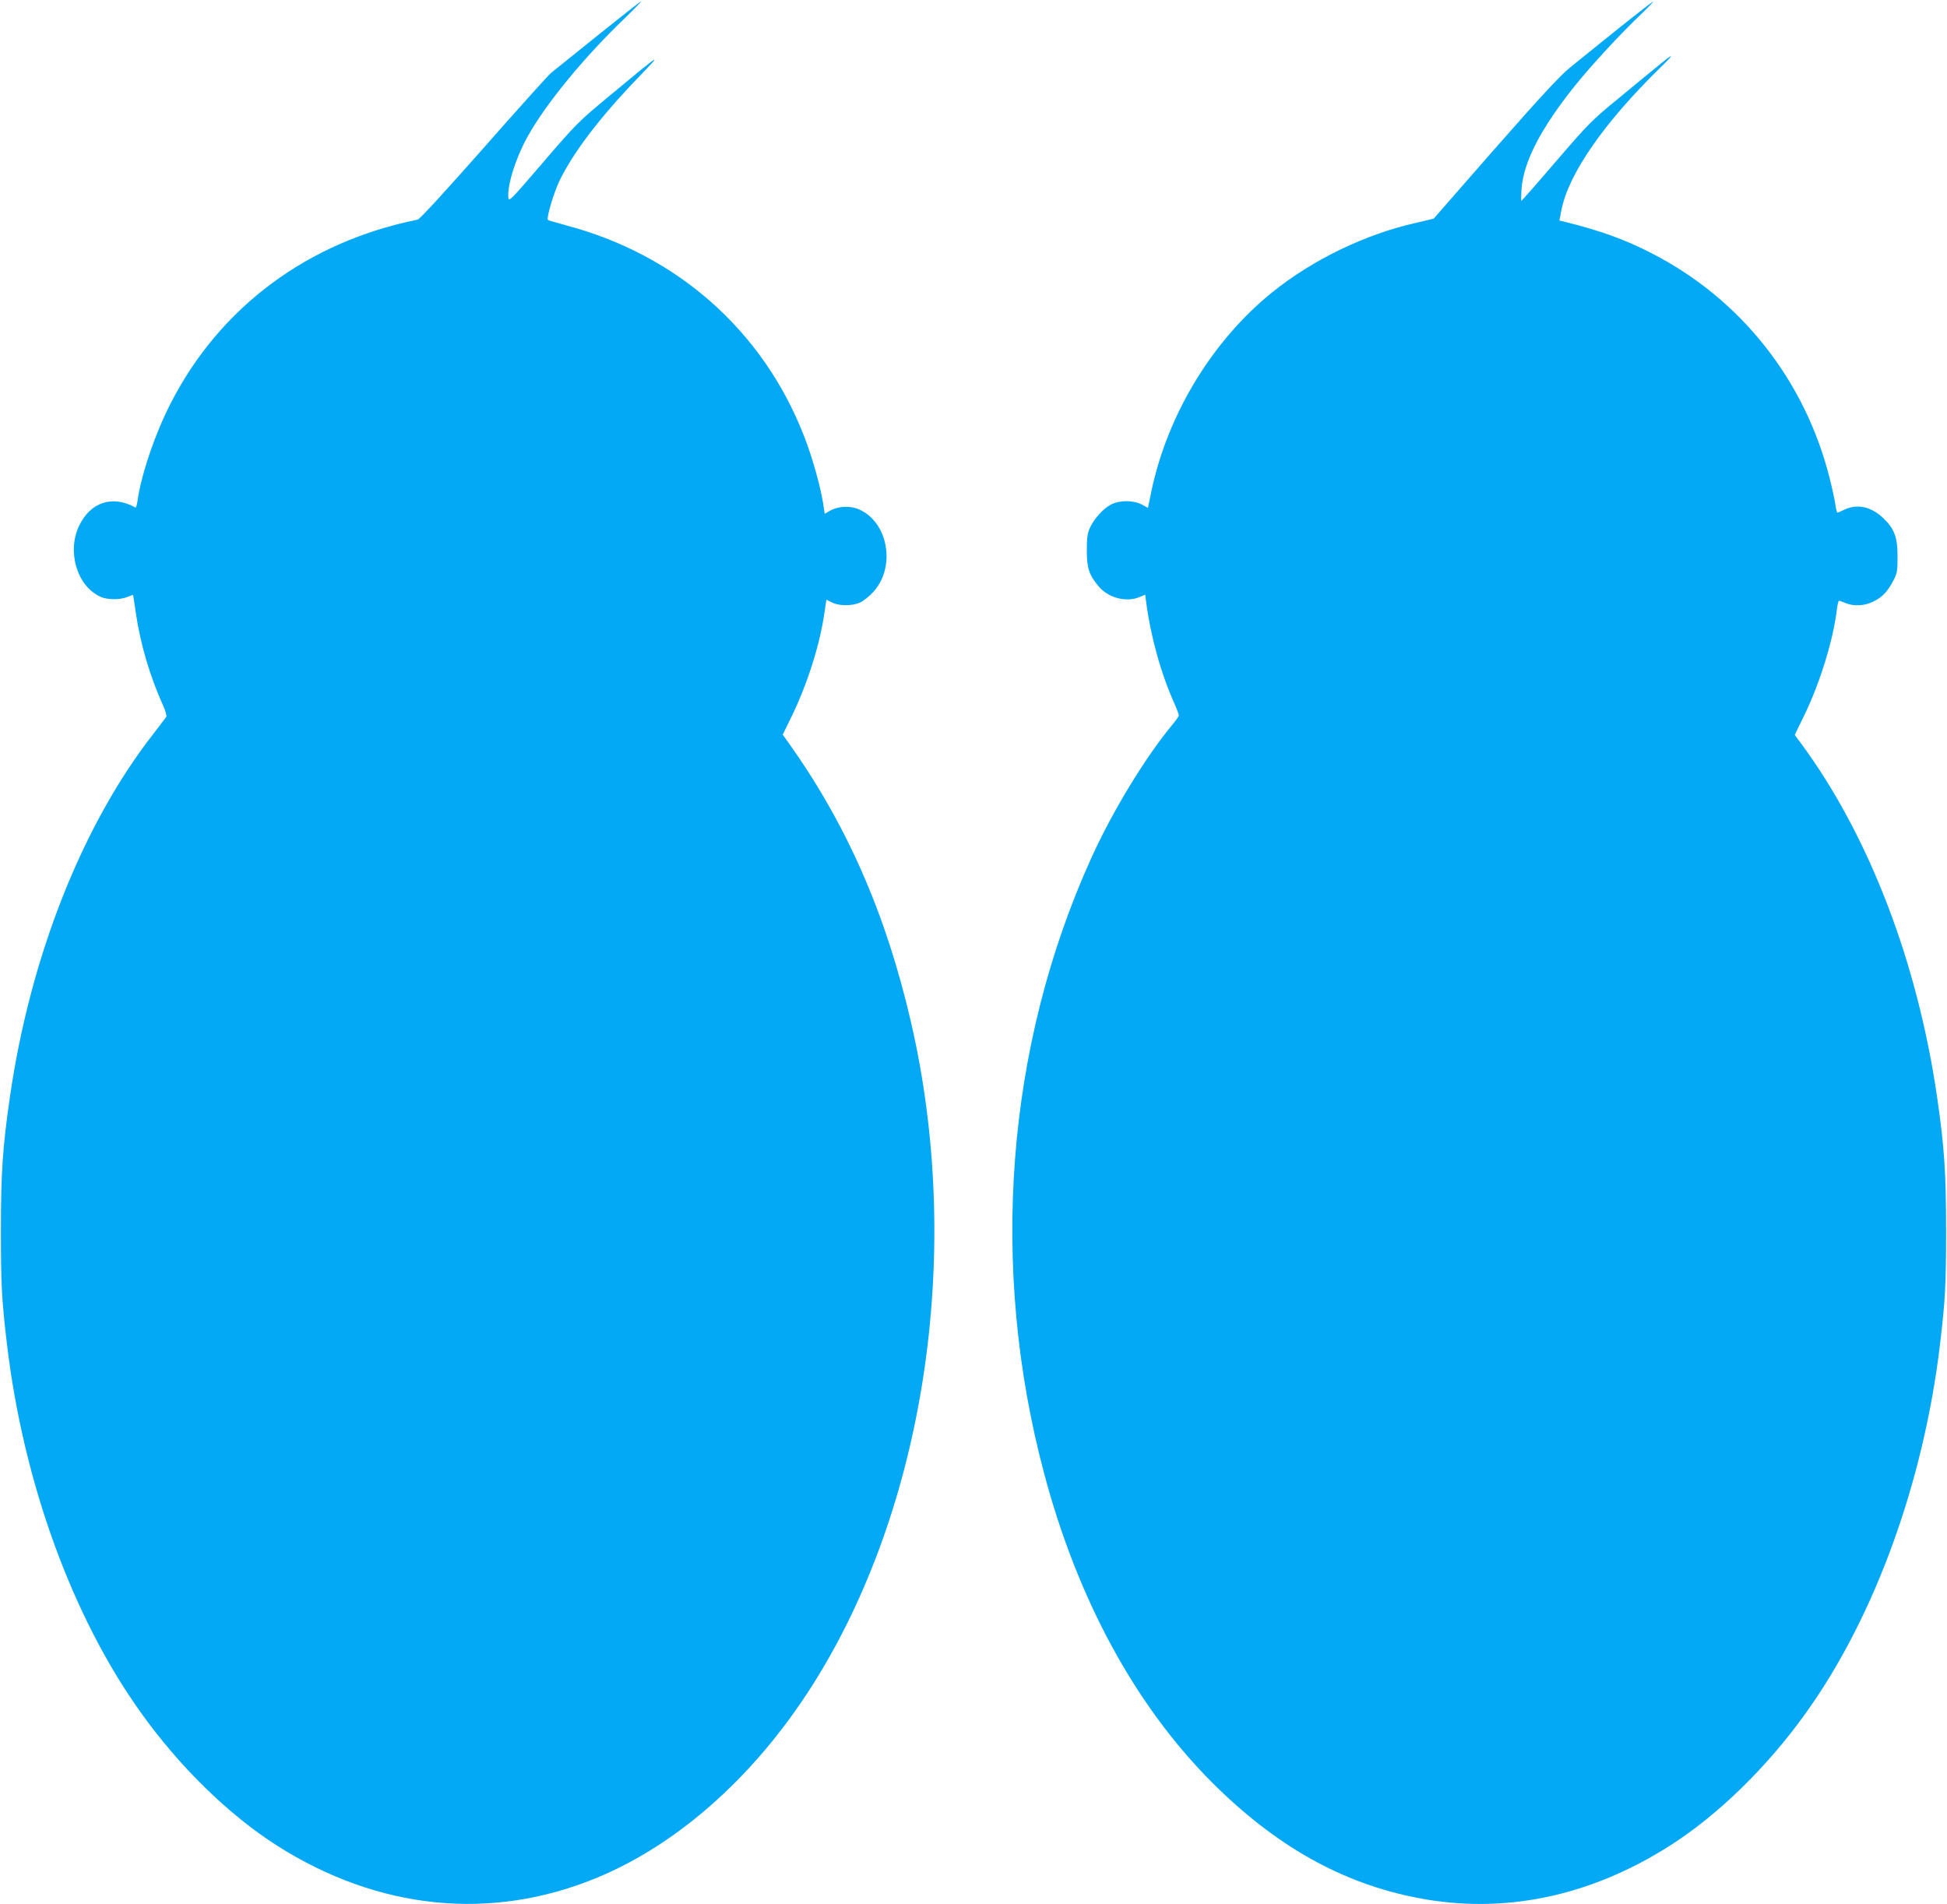
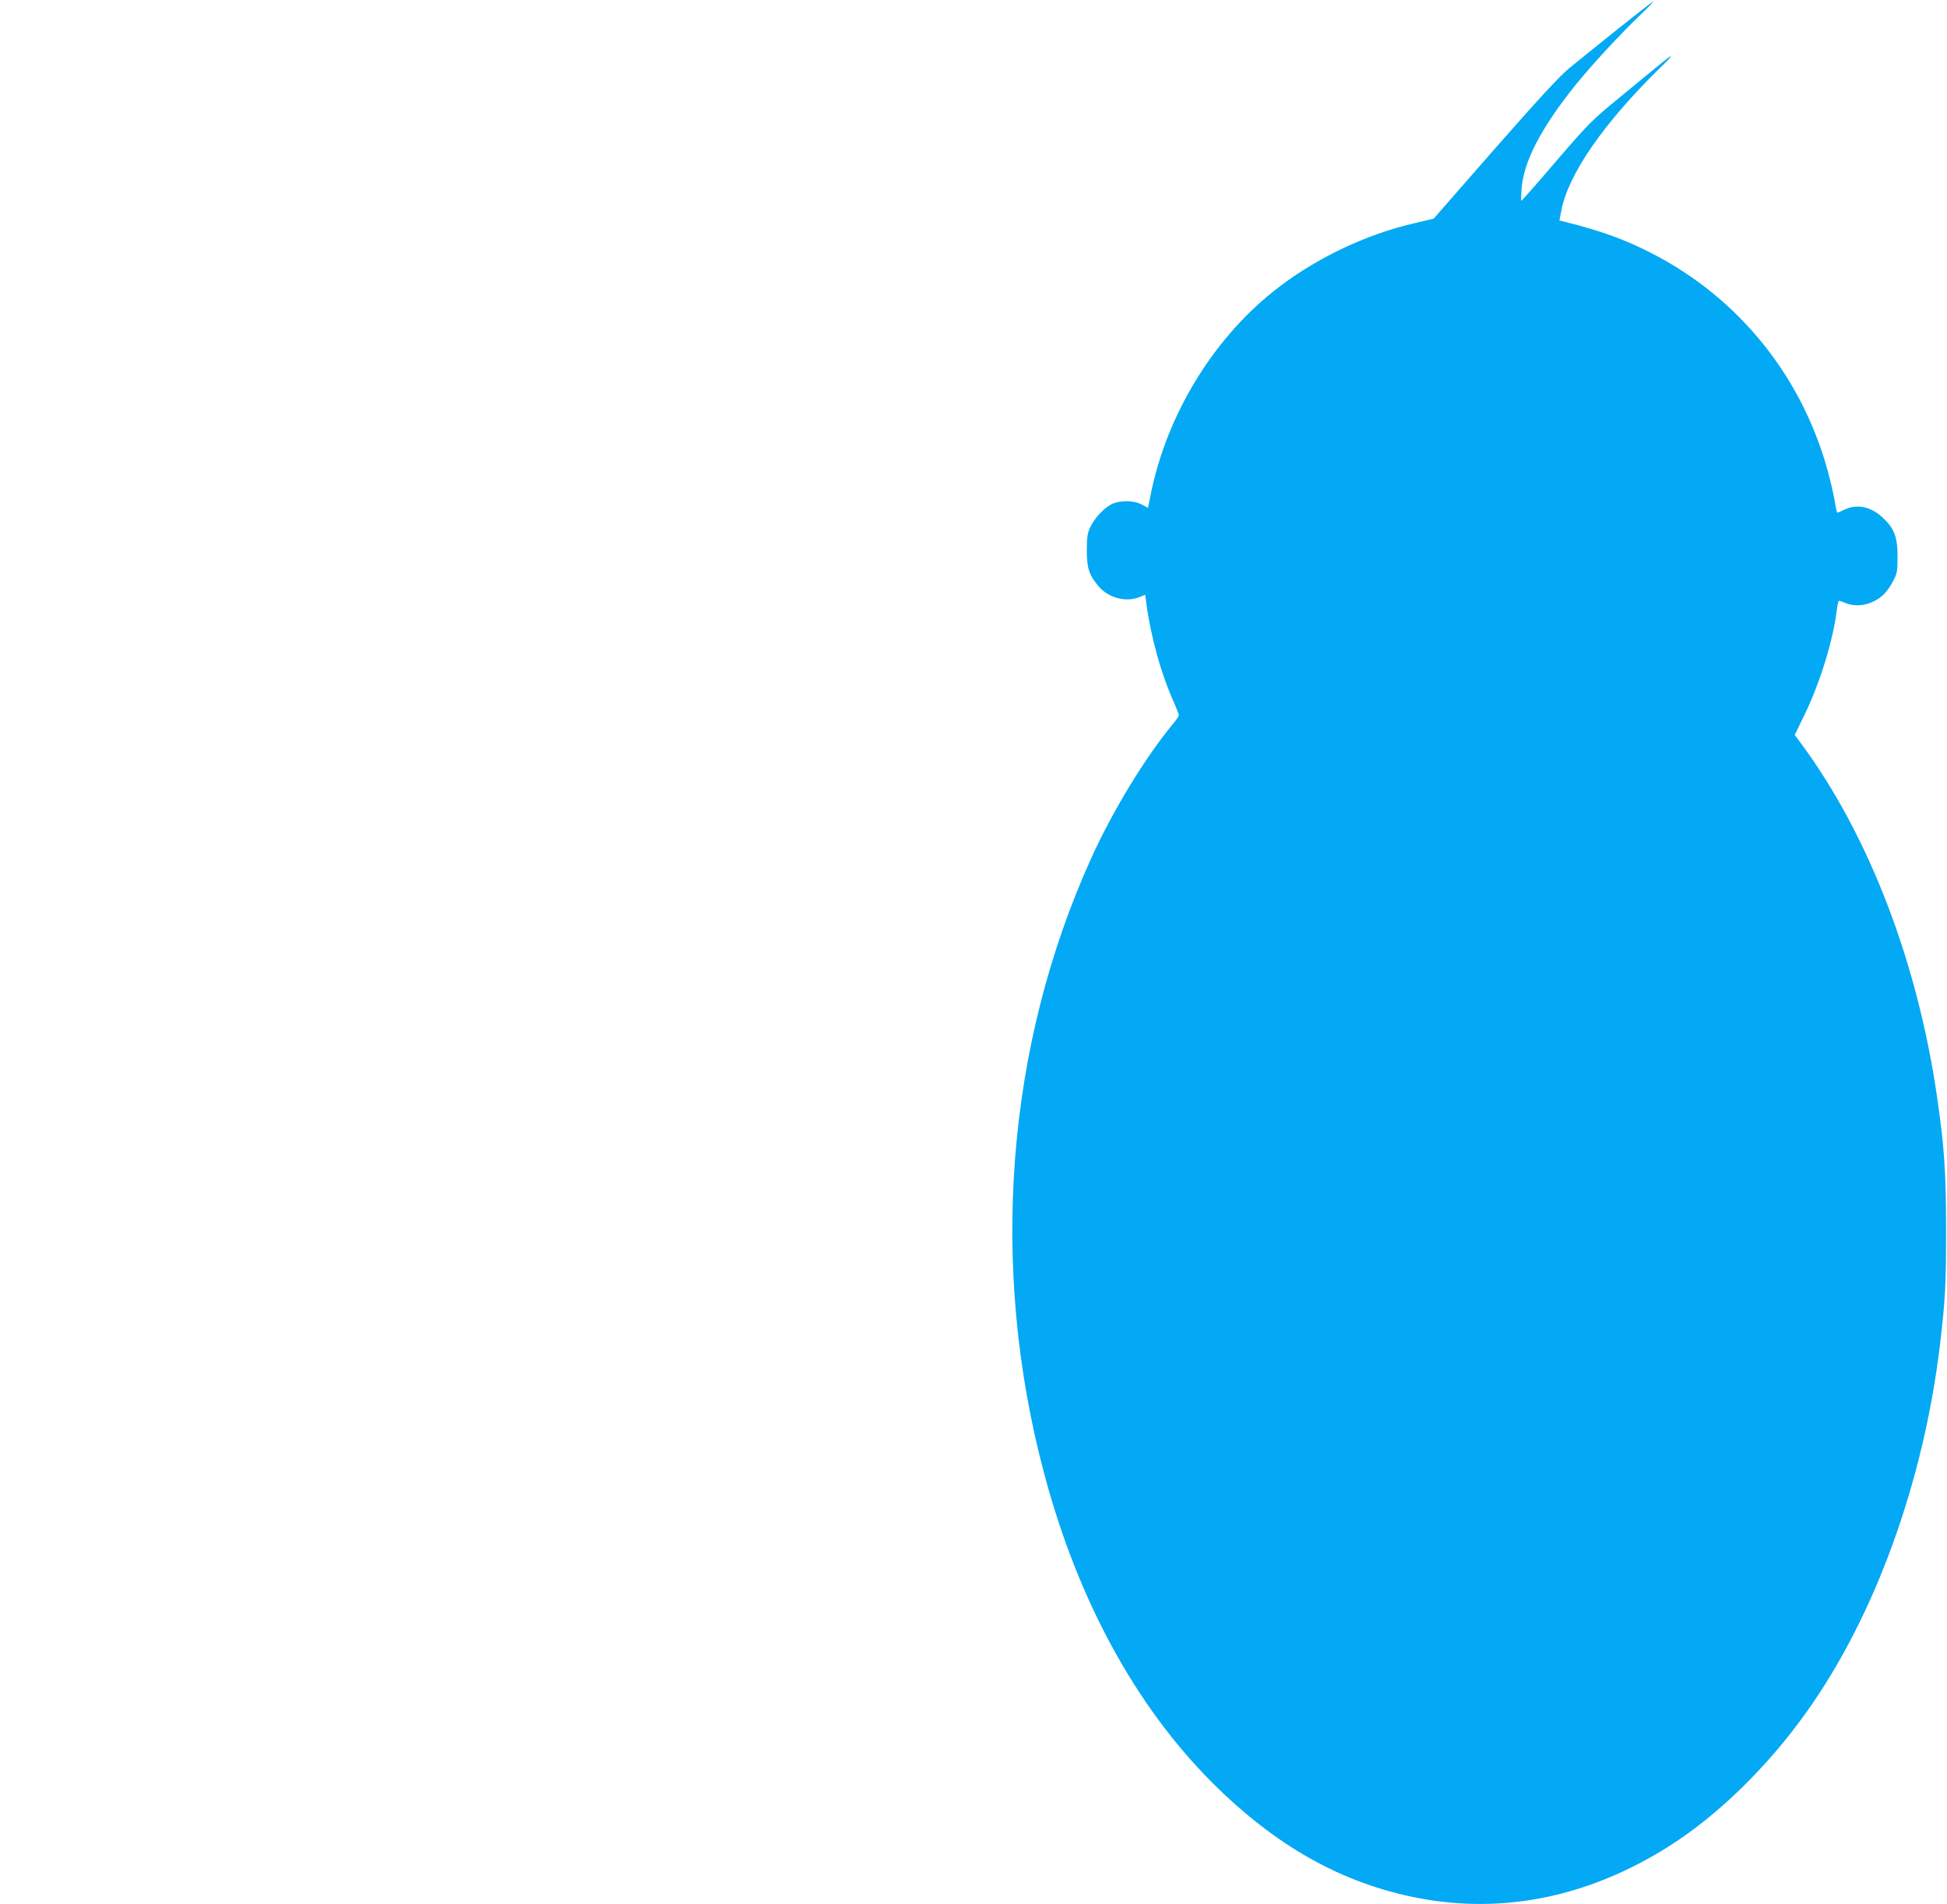
<svg xmlns="http://www.w3.org/2000/svg" version="1.0" width="1280pt" height="1252pt" viewBox="0 0 1280 1252" preserveAspectRatio="xMidYMid meet">
  <g transform="translate(0,1252) scale(0.1,-0.1)" fill="#03a9f4" stroke="none">
-     <path d="M3929 12287 c-151 -122 -289 -233 -307 -247 -17 -14 -216 -235 -443 -493 -248 -281 -420 -469 -433 -471 -722 -145 -1301 -575 -1624 -1208 -103 -200 -195 -473 -218 -642 -4 -26 -10 -45 -13 -43 -152 84 -297 36 -372 -122 -81 -173 -9 -402 147 -467 44 -18 125 -18 171 1 20 8 37 14 38 13 1 -2 9 -55 18 -118 30 -205 91 -412 181 -613 15 -32 23 -64 19 -70 -4 -6 -40 -54 -81 -107 -470 -600 -814 -1470 -947 -2394 -48 -331 -59 -496 -59 -881 0 -351 5 -448 40 -745 108 -905 427 -1786 878 -2417 256 -360 584 -679 901 -880 663 -420 1399 -495 2089 -213 557 227 1080 701 1462 1326 718 1172 954 2828 613 4304 -164 711 -423 1302 -809 1842 l-34 48 62 127 c103 215 182 465 212 674 l13 86 38 -19 c49 -23 132 -23 184 1 22 10 62 42 88 71 151 168 93 469 -106 545 -56 21 -132 16 -182 -14 l-33 -19 -12 76 c-18 112 -73 306 -124 435 -271 695 -836 1194 -1570 1387 -59 16 -111 31 -114 34 -11 12 38 177 76 257 91 187 263 414 513 674 175 181 165 175 -184 -115 -205 -170 -219 -184 -437 -438 -213 -248 -225 -261 -228 -231 -8 80 48 259 125 398 117 213 371 523 639 780 63 61 112 111 107 111 -4 0 -132 -101 -284 -223z" />
    <path d="M10633 12327 c-125 -100 -267 -215 -315 -254 -63 -52 -196 -195 -489 -529 -221 -253 -403 -460 -403 -461 -1 -1 -53 -13 -116 -28 -332 -74 -680 -242 -945 -456 -394 -317 -690 -804 -796 -1311 l-22 -107 -41 22 c-56 29 -146 29 -202 0 -51 -27 -110 -92 -138 -152 -17 -38 -21 -65 -21 -151 0 -117 15 -161 80 -238 64 -74 181 -104 268 -67 l36 15 6 -48 c30 -228 98 -474 187 -670 15 -35 28 -69 28 -75 0 -6 -17 -31 -38 -56 -180 -216 -397 -572 -537 -881 -562 -1239 -673 -2690 -310 -4050 220 -827 599 -1523 1100 -2026 419 -420 857 -667 1358 -763 561 -108 1125 8 1652 342 317 201 645 520 901 880 450 630 770 1513 878 2417 35 297 40 394 40 745 0 385 -11 550 -59 881 -128 884 -445 1713 -887 2316 l-49 66 65 134 c102 210 189 494 212 691 4 31 10 57 14 57 4 0 24 -7 43 -15 56 -23 125 -19 185 11 58 29 91 64 130 138 24 46 27 61 27 156 0 131 -22 187 -100 259 -80 73 -171 90 -256 47 -18 -9 -35 -16 -39 -16 -4 0 -10 24 -14 53 -4 28 -20 104 -36 167 -161 648 -585 1185 -1172 1485 -174 90 -333 147 -564 205 l-42 10 13 68 c46 238 280 576 653 940 41 39 71 72 67 72 -9 0 -27 -15 -340 -273 -181 -148 -201 -169 -414 -416 -123 -144 -226 -261 -229 -261 -3 0 -2 35 1 78 13 179 129 402 354 682 108 134 293 334 432 467 47 45 83 82 79 83 -3 0 -109 -82 -235 -183z" />
  </g>
</svg>